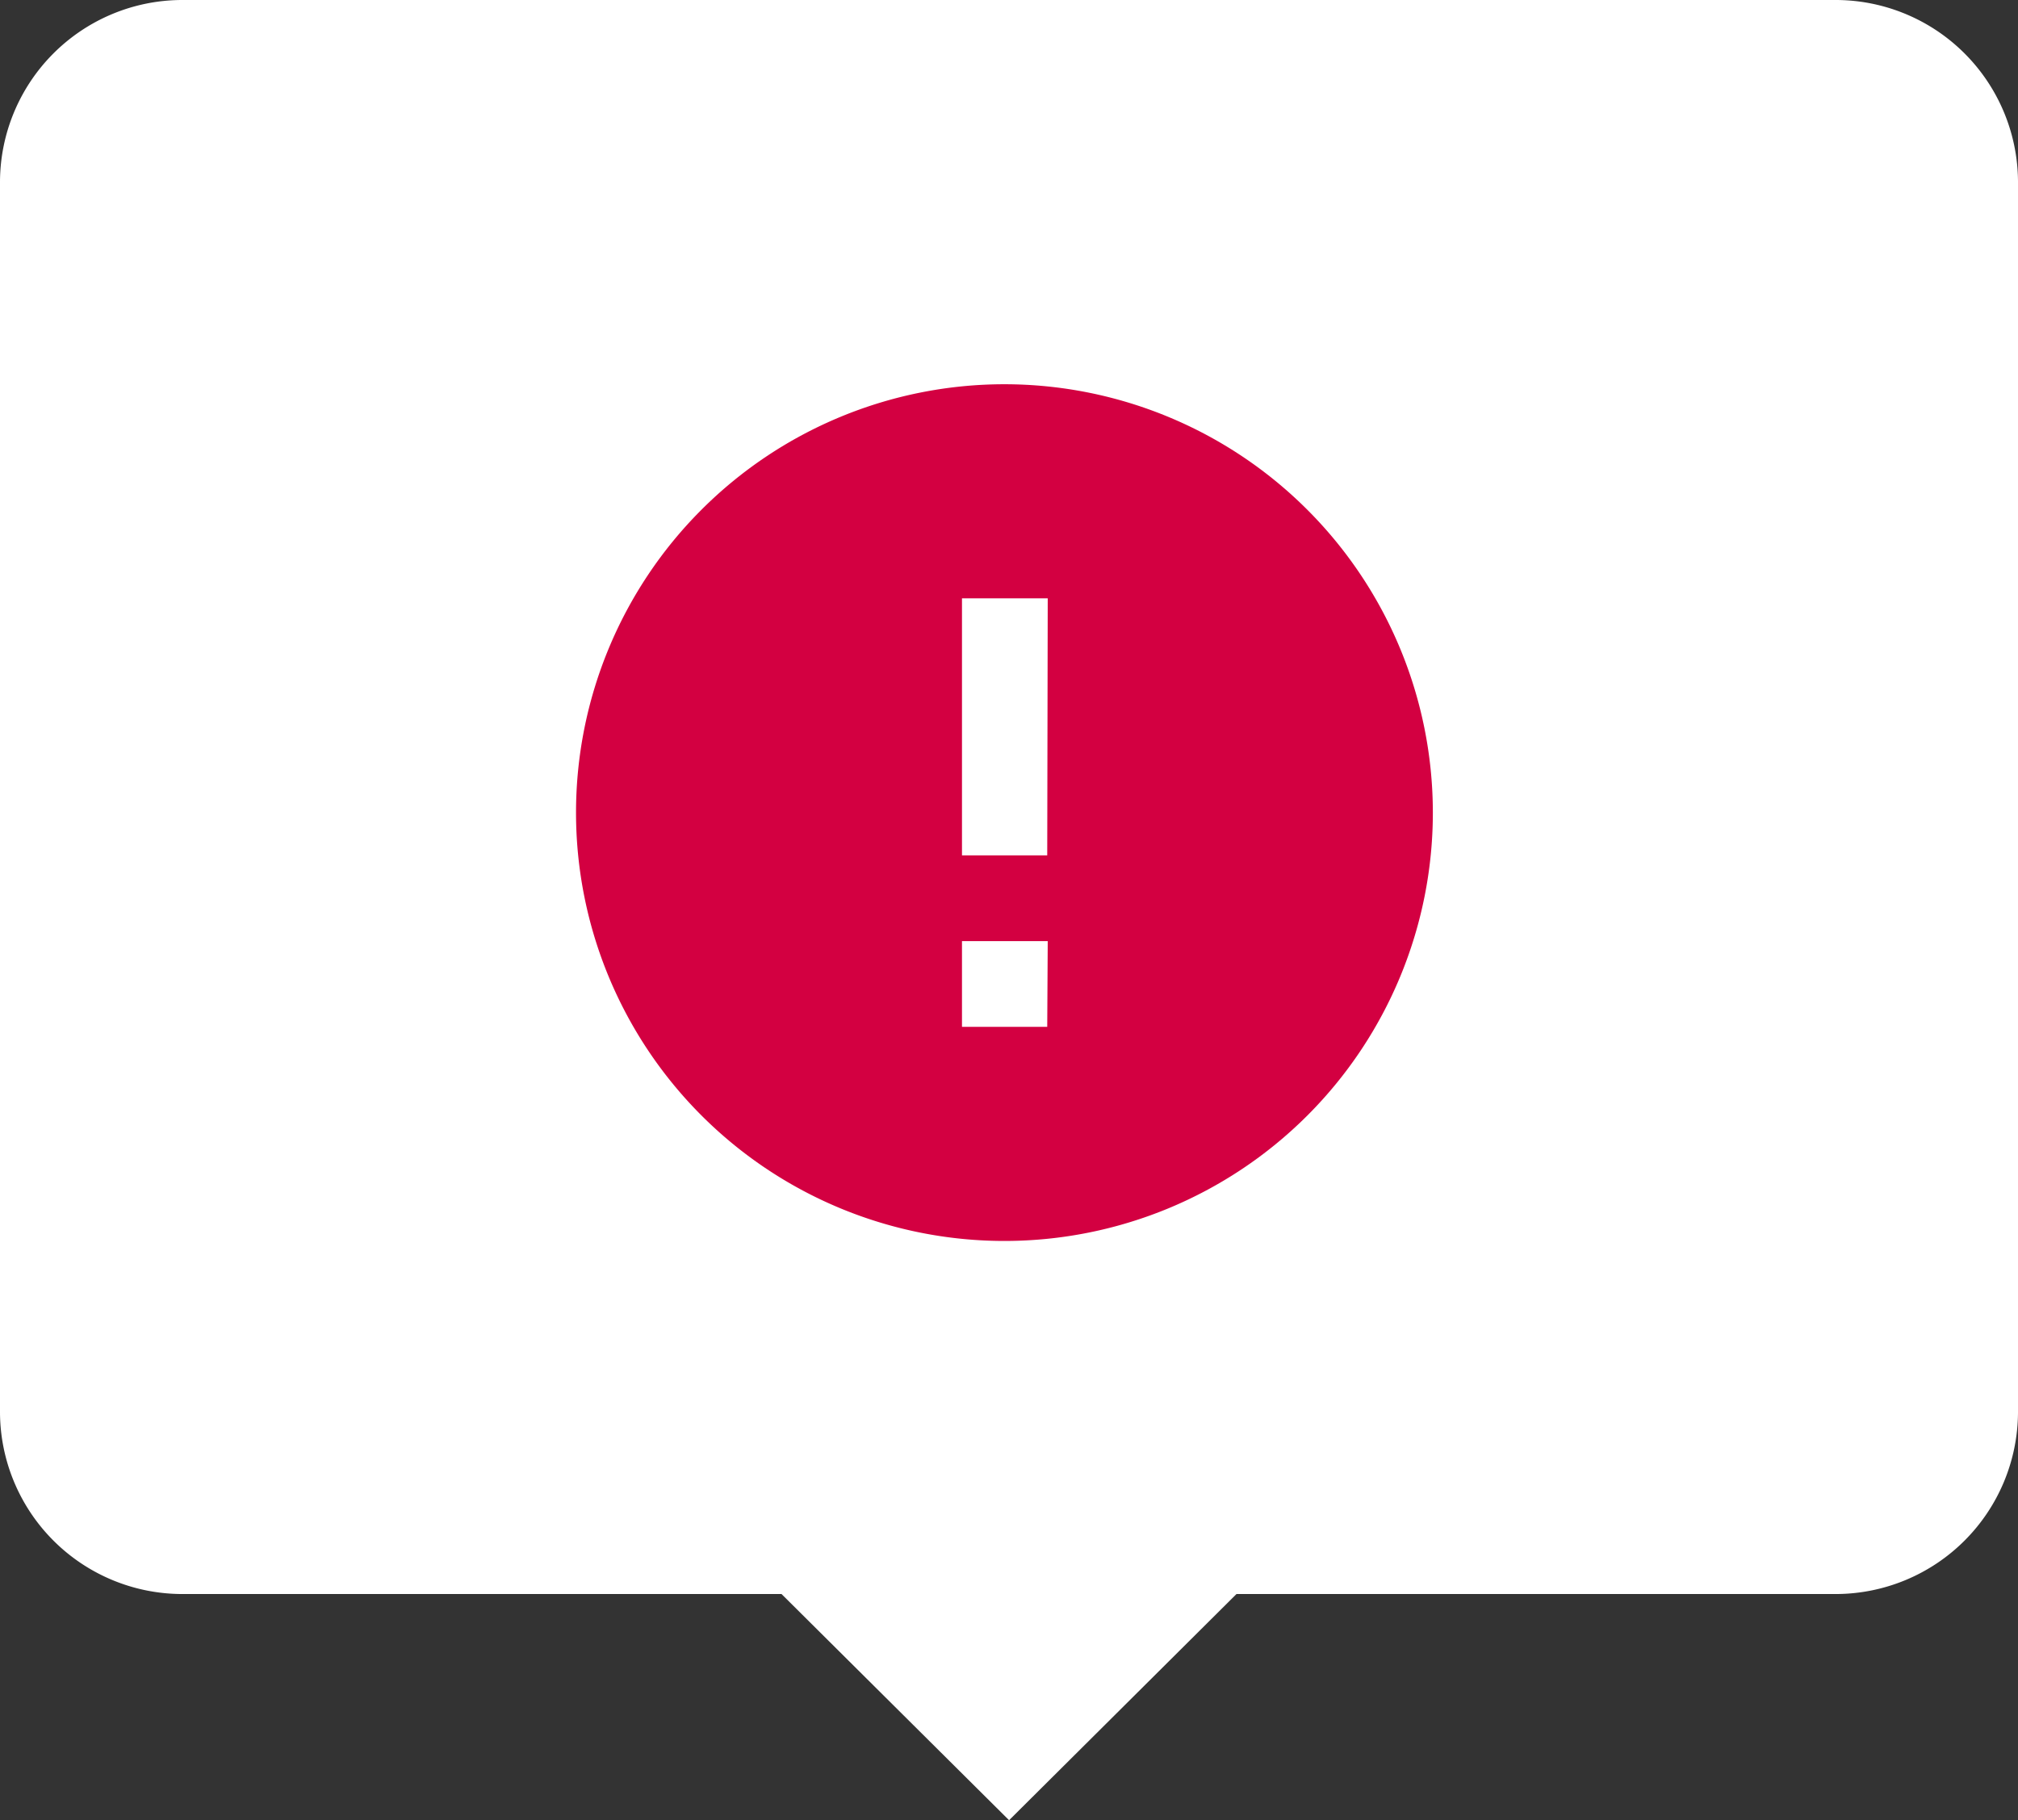
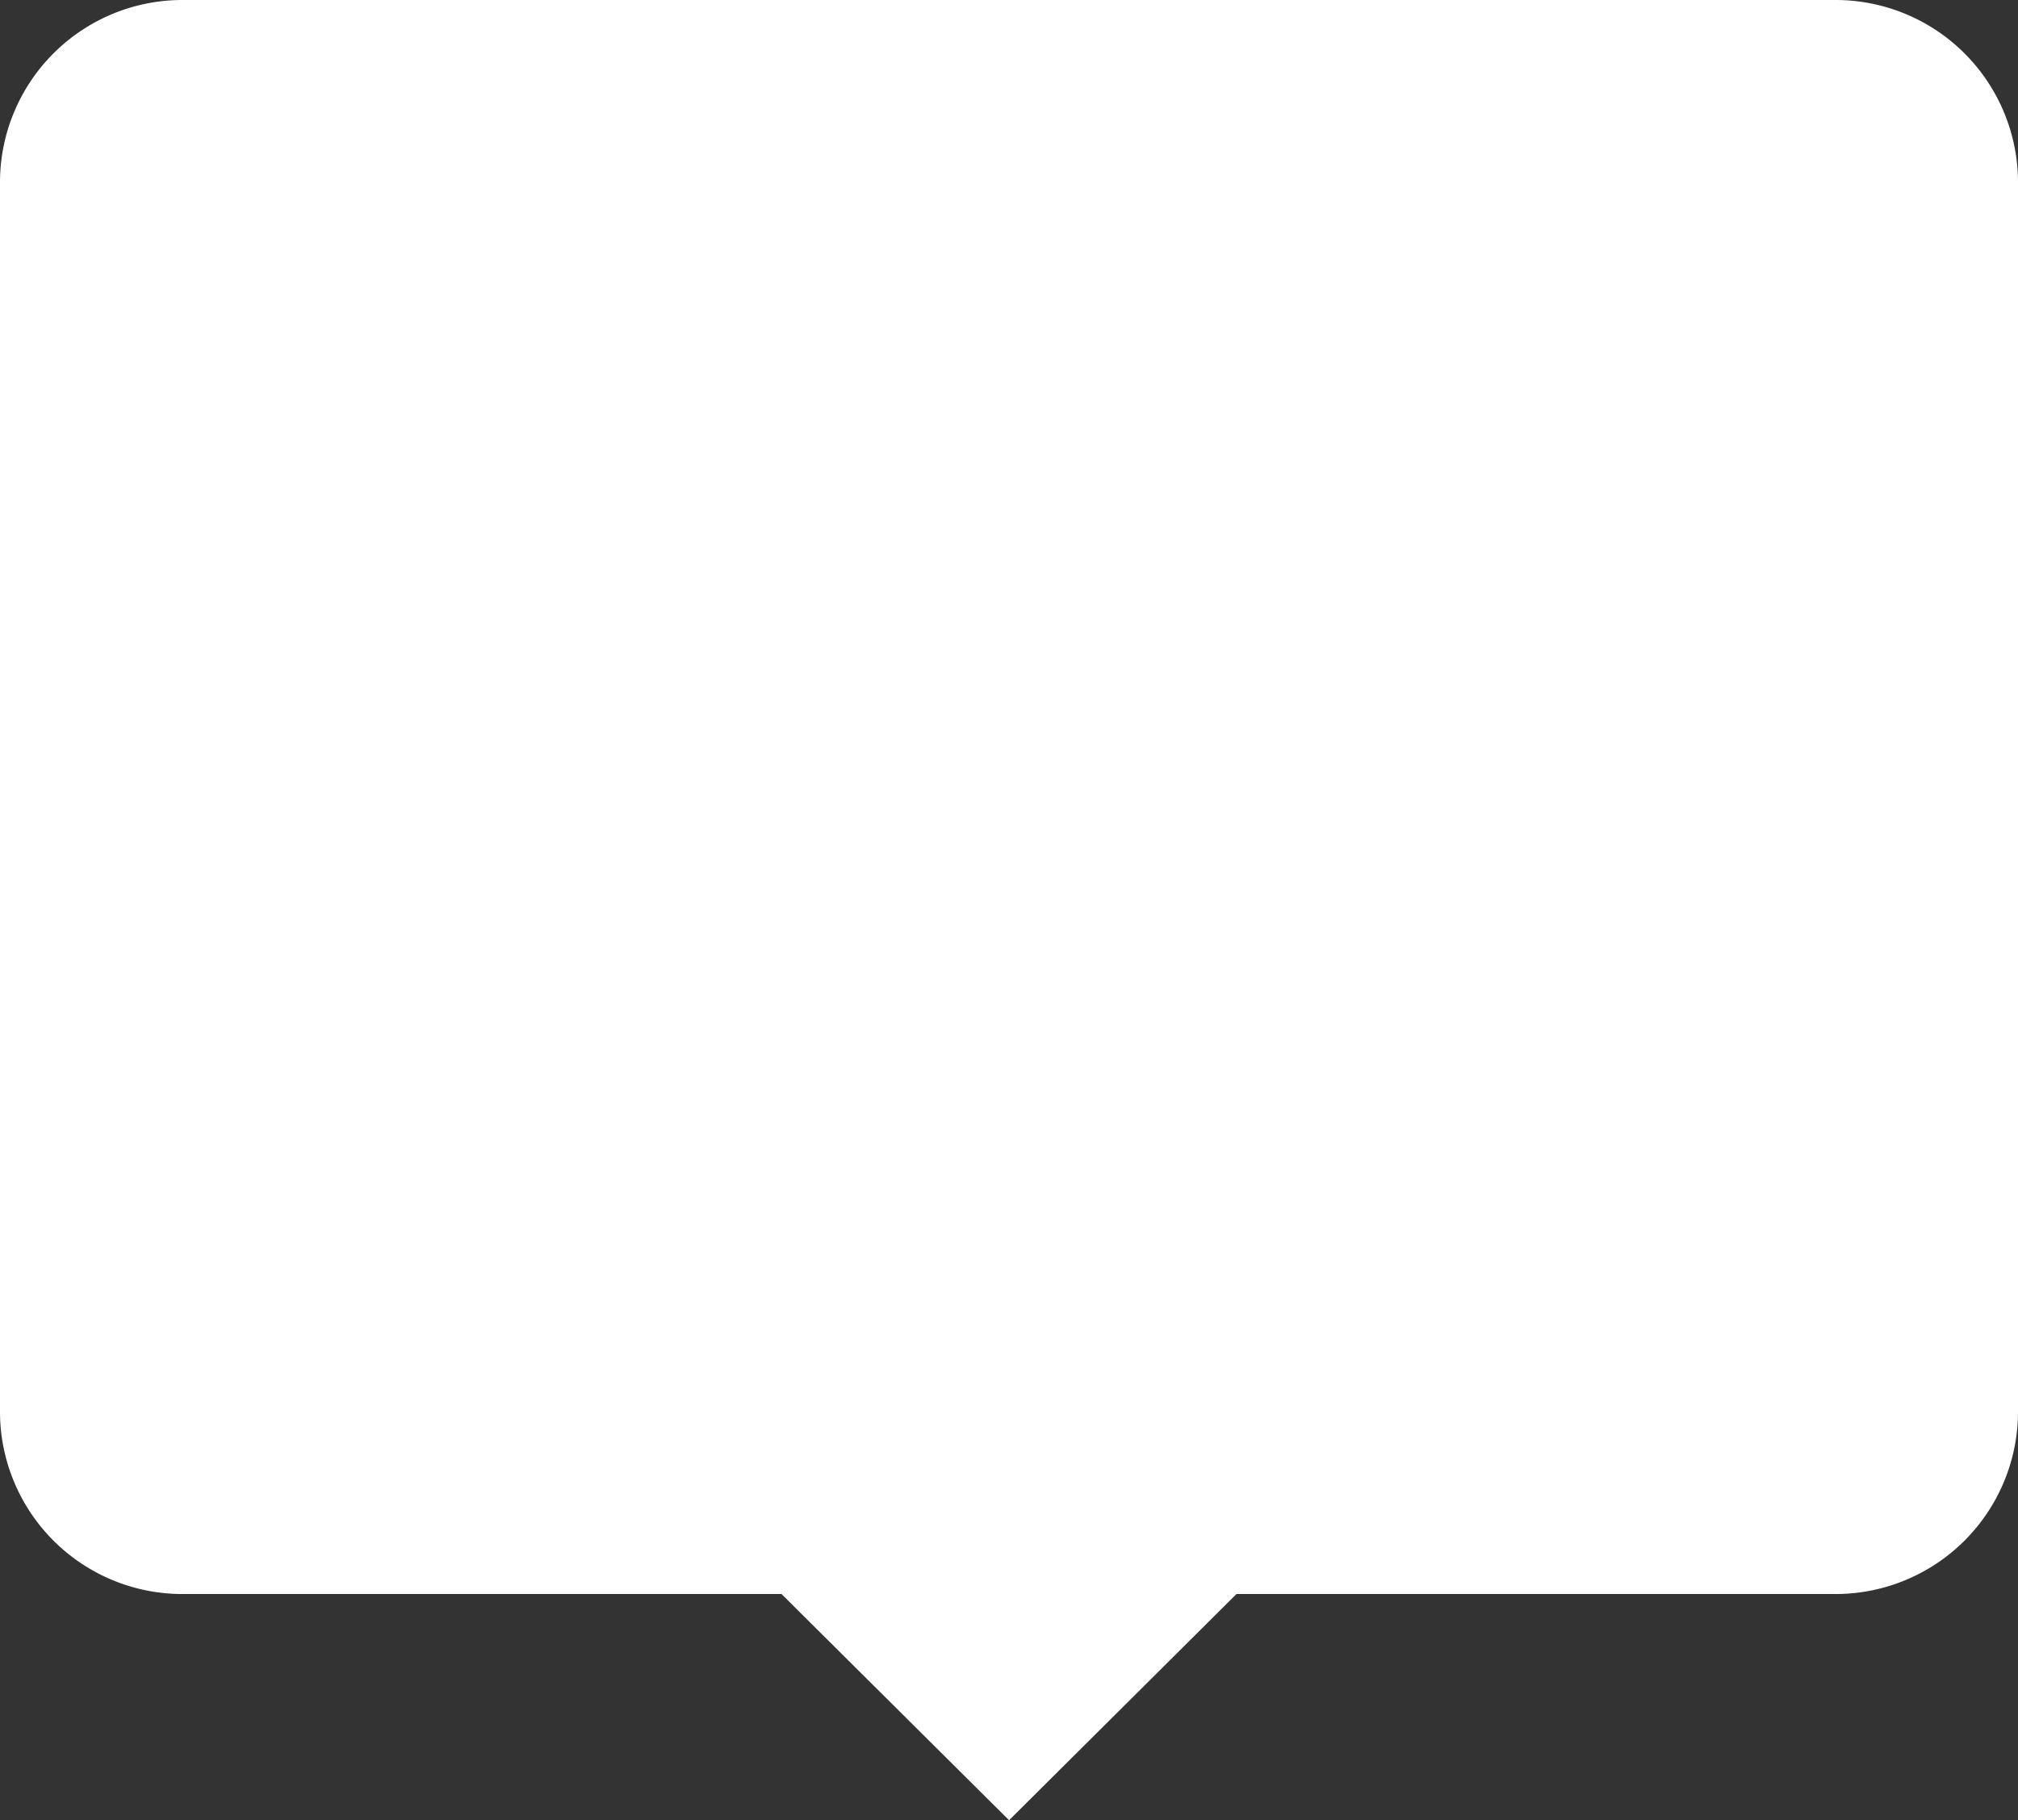
<svg xmlns="http://www.w3.org/2000/svg" viewBox="0 0 121.67 109.76">
  <rect x="0" y="0" width="121.67" height="109.76" fill="#333333" stroke="none" />
  <defs>
    <style>.cls-1{fill:#fff;}.cls-2{fill:#d30041;}</style>
  </defs>
  <title>risk icon</title>
  <g id="Layer_2" data-name="Layer 2">
    <g id="Layer_1-2" data-name="Layer 1">
      <path class="cls-1" d="M110.73,0H10.94A11,11,0,0,0,0,10.94V85.18A11,11,0,0,0,10.94,96.12H47.12l13.72,13.64L74.55,96.12h36.18a11,11,0,0,0,10.94-10.94V10.94A11,11,0,0,0,110.73,0Z" />
-       <path class="cls-2" d="M60.55,23.17A25.83,25.83,0,1,0,86.39,49,25.84,25.84,0,0,0,60.55,23.17Zm2.59,38.75H58V56.75h5.17Zm0-10.34H58V36.08h5.17Z" />
    </g>
  </g>
</svg>